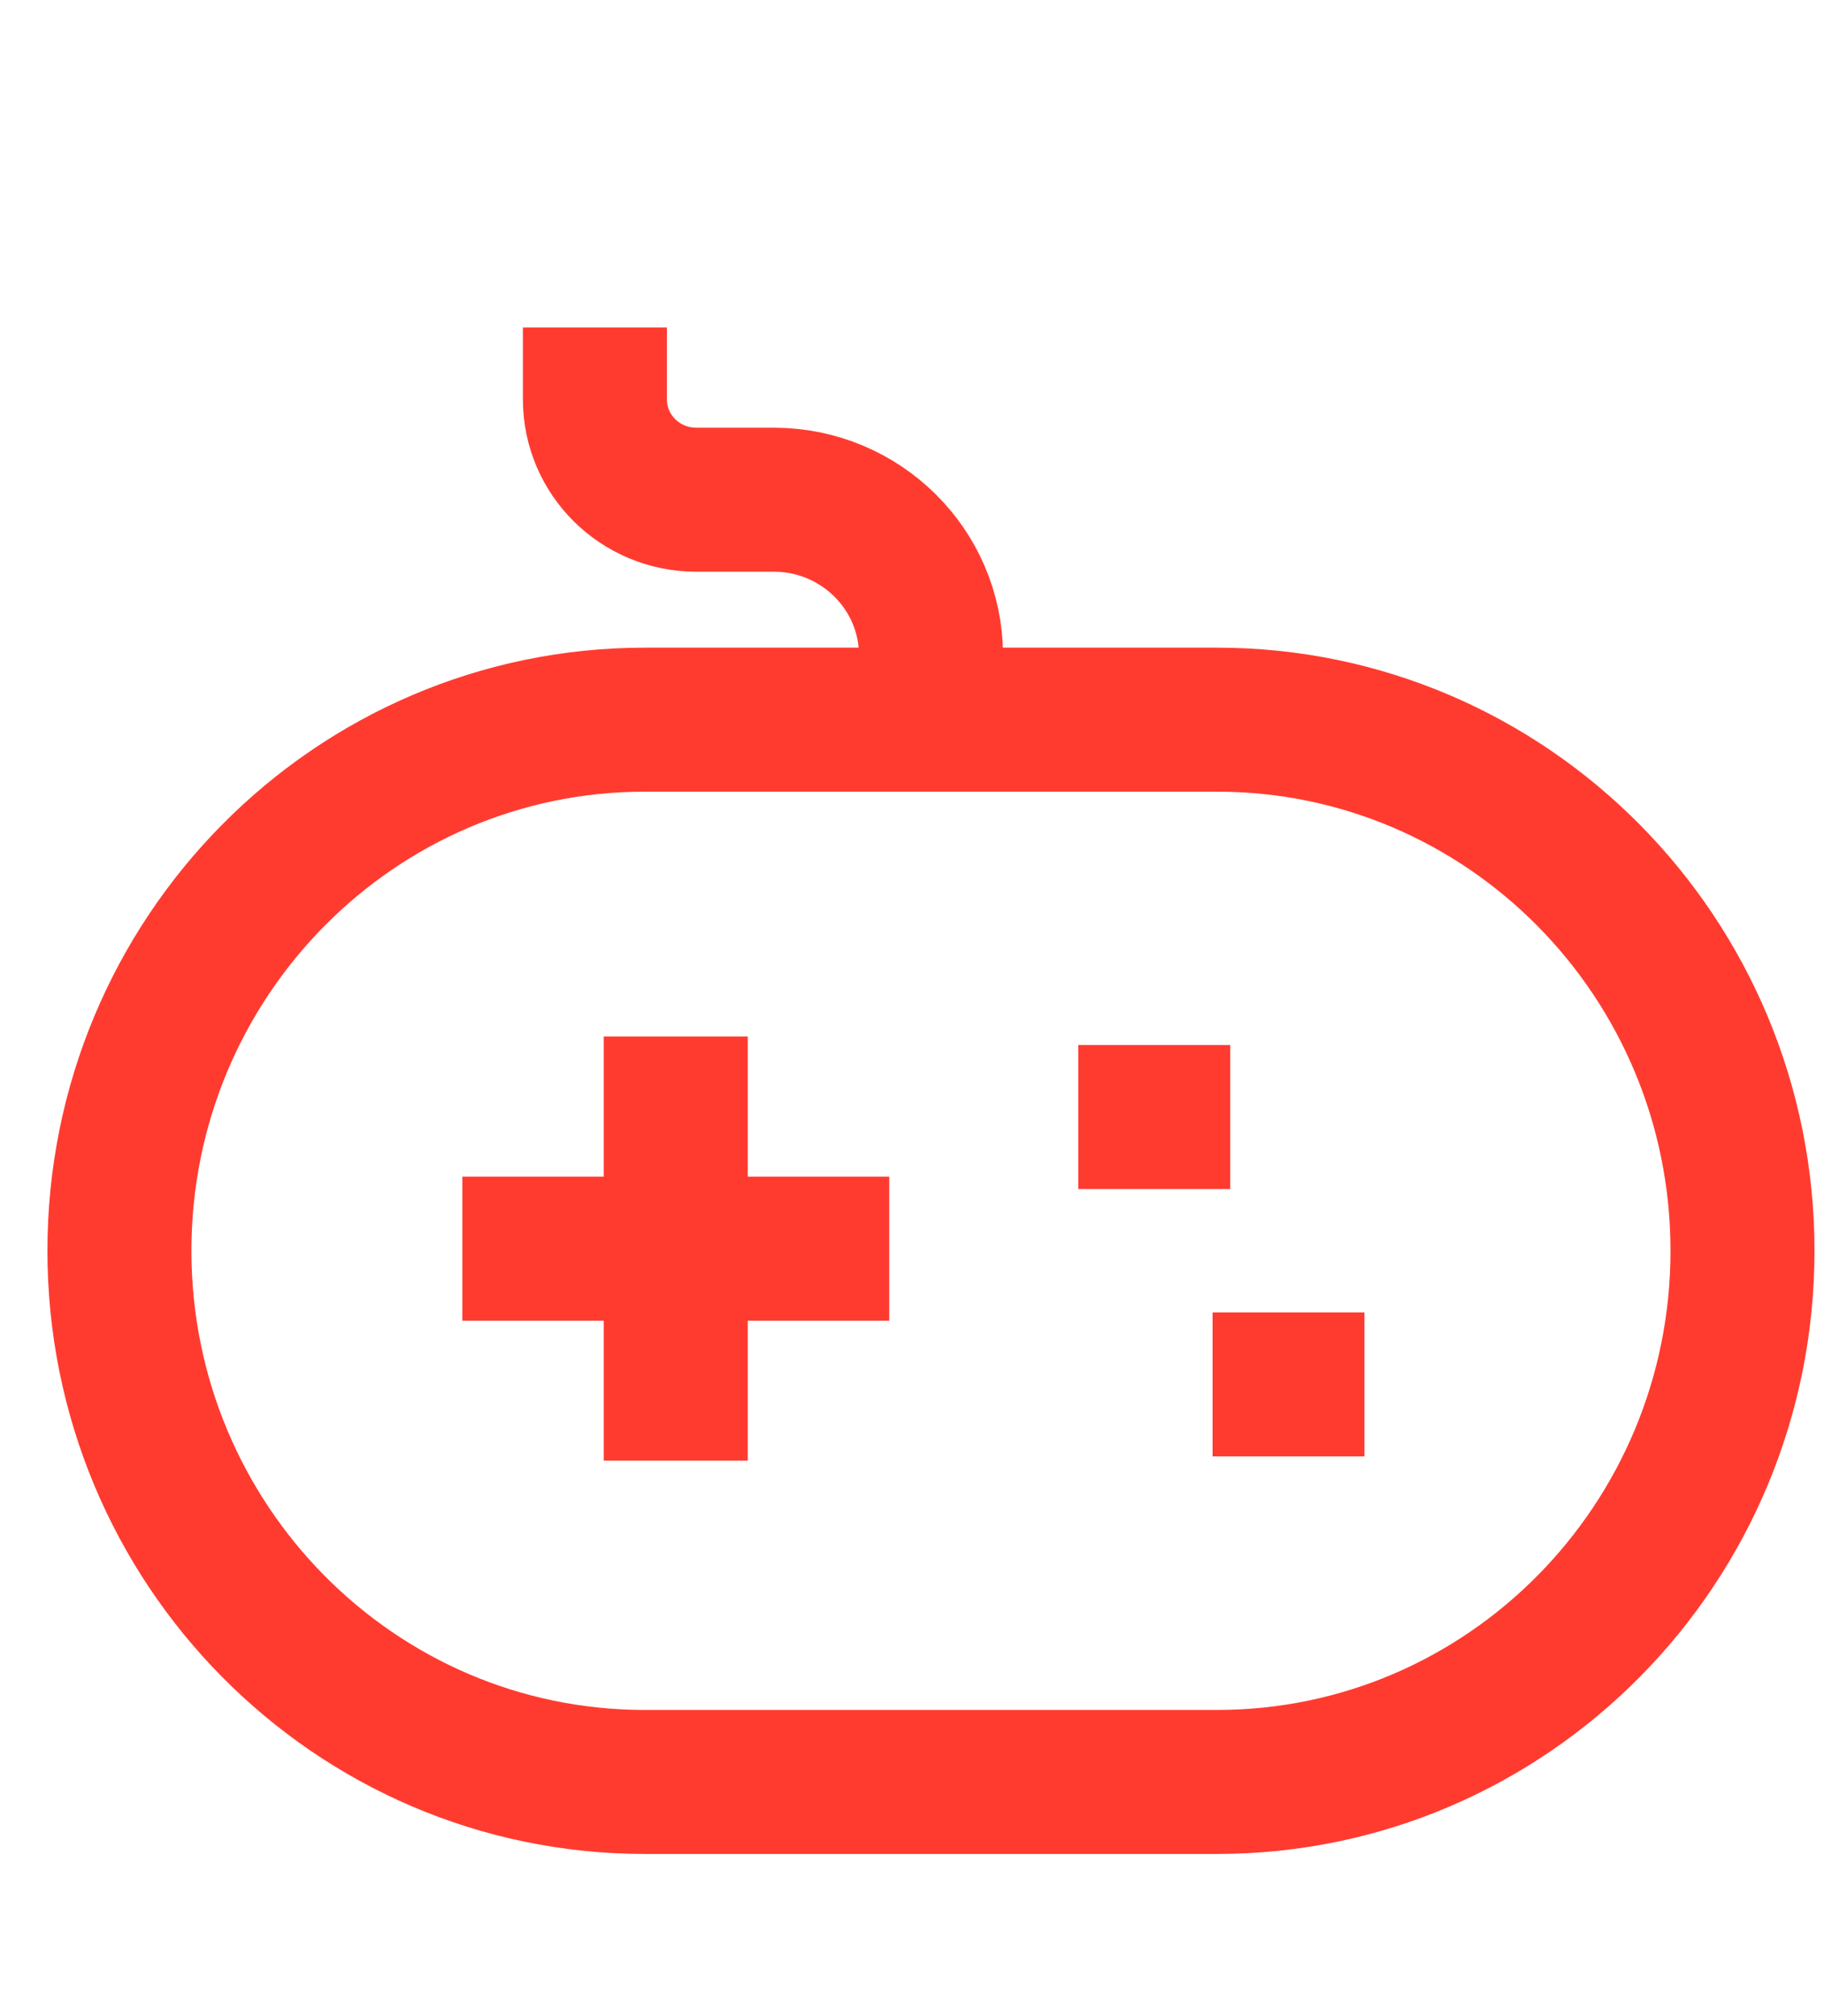
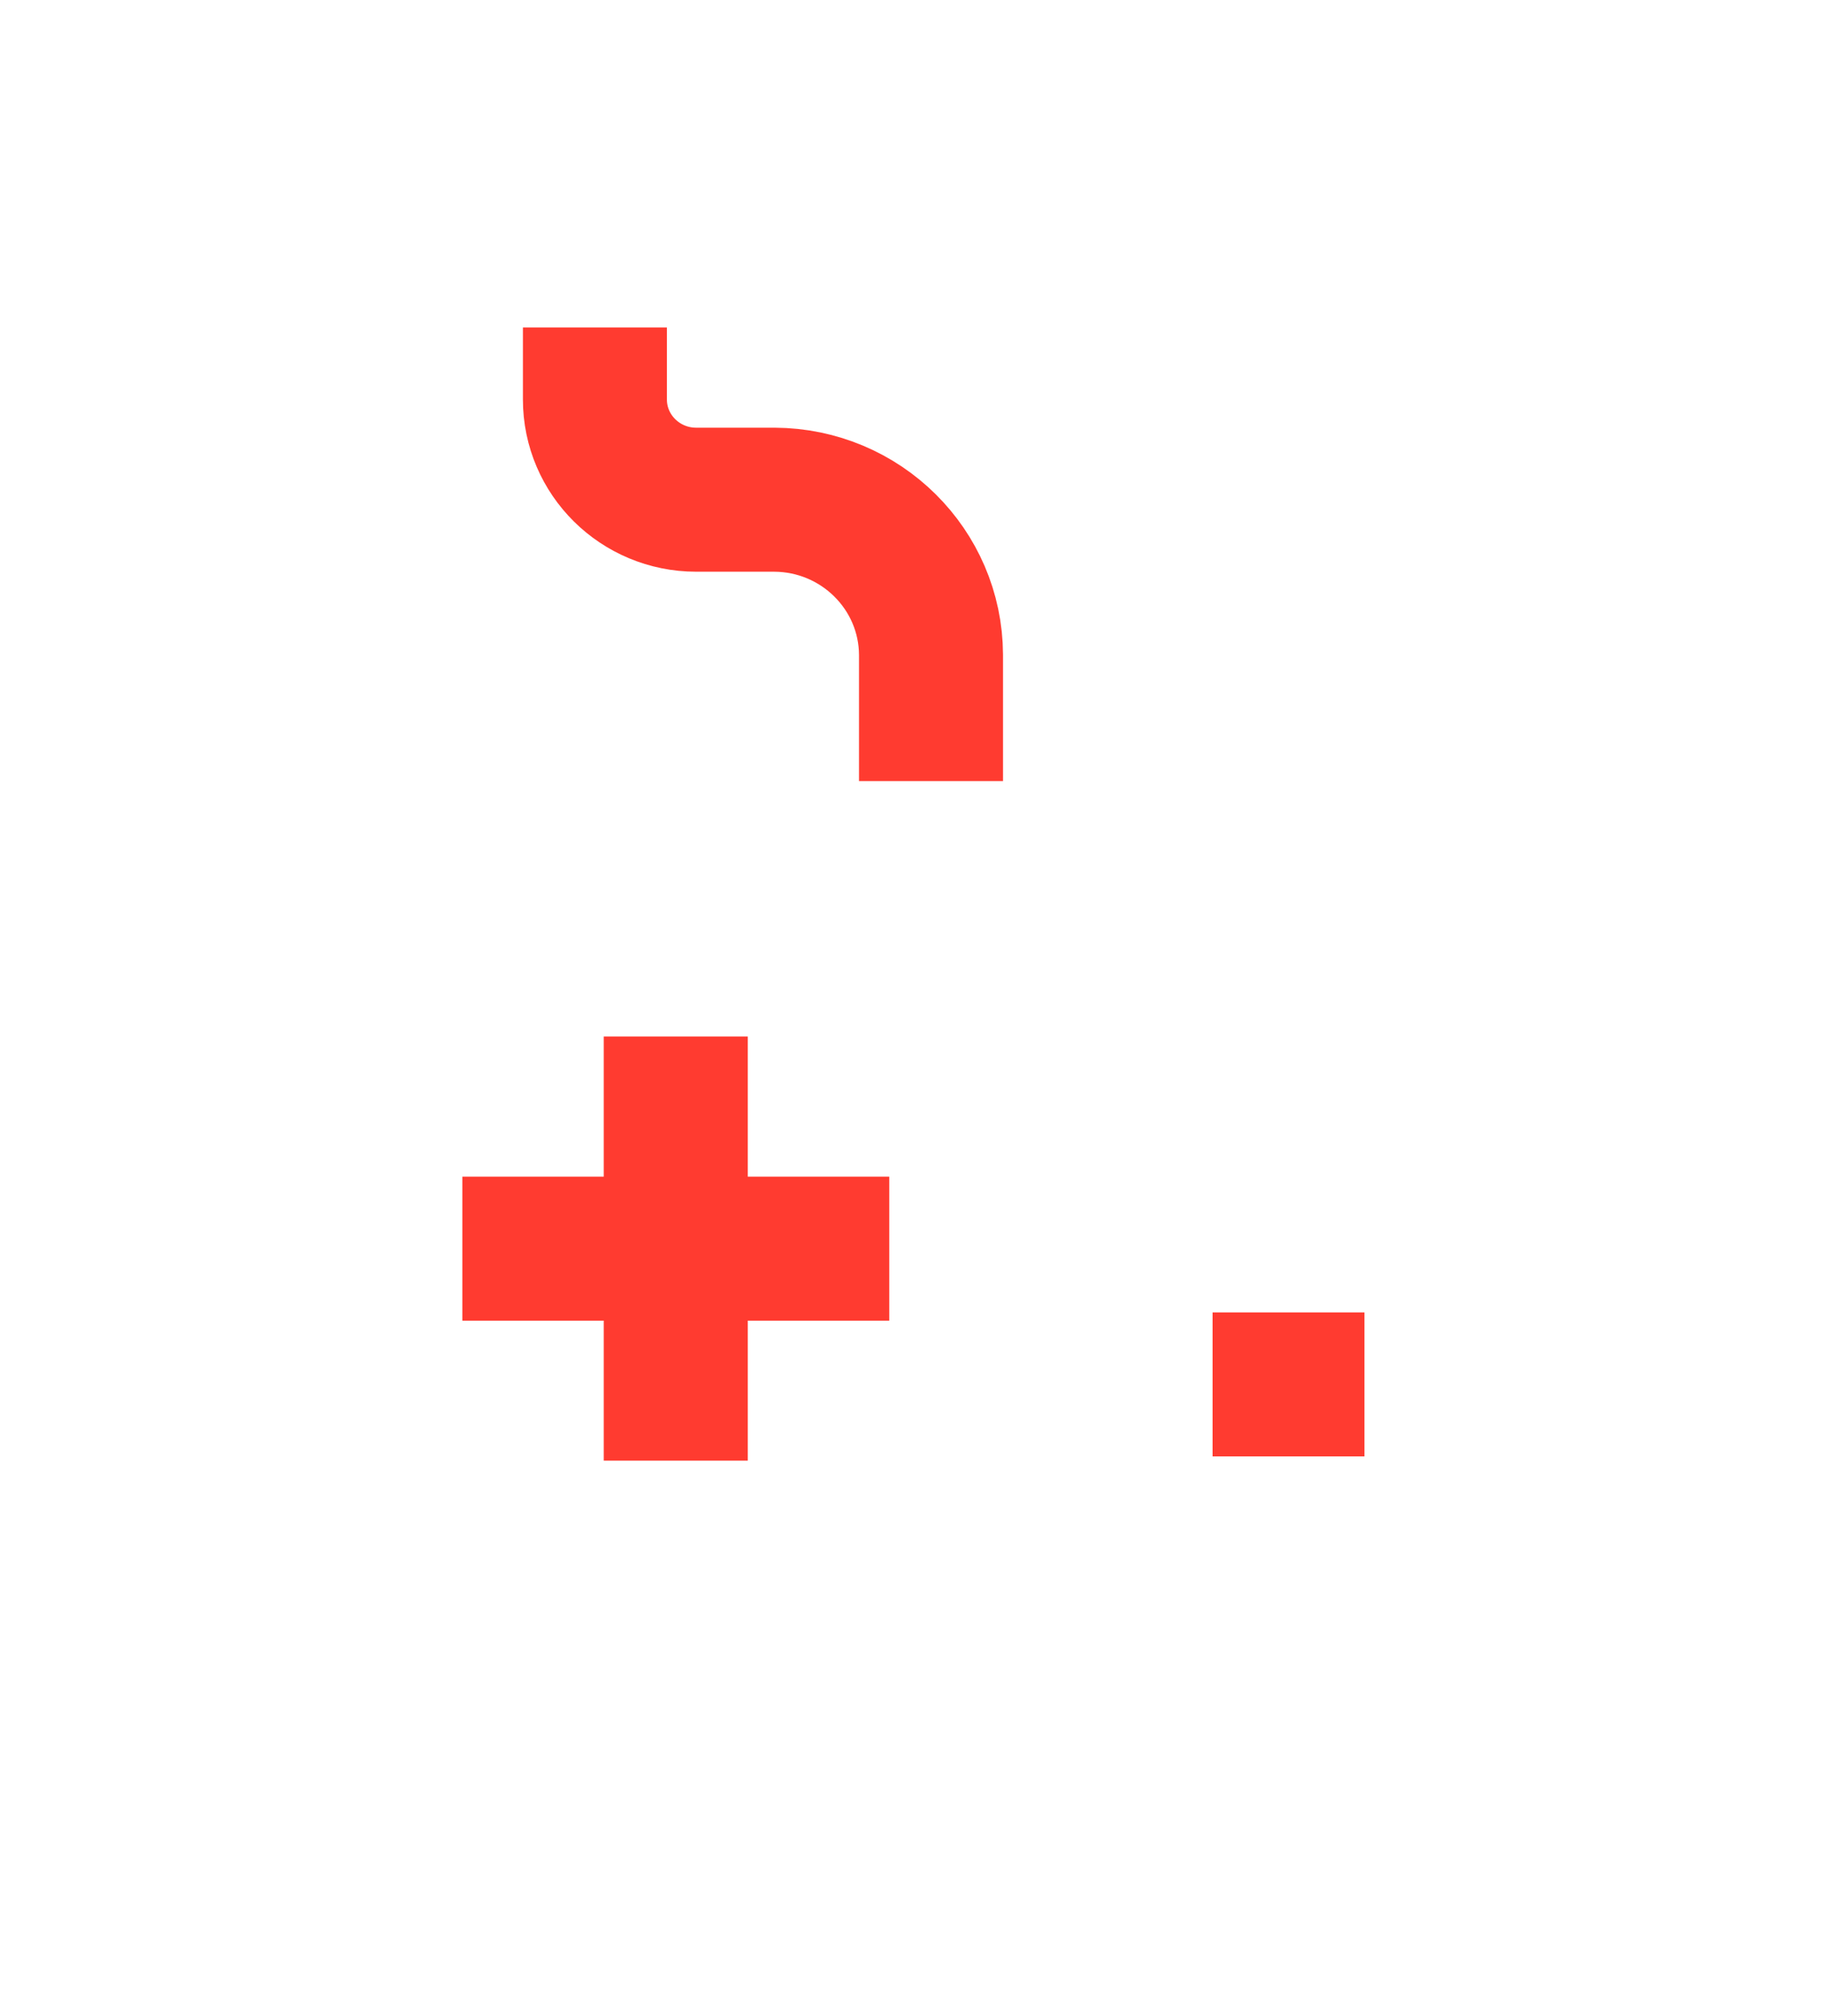
<svg xmlns="http://www.w3.org/2000/svg" width="19" height="21" viewBox="0 0 19 21" fill="none">
  <path d="M7.039 11.546V14.464" stroke="#FF3B30" stroke-width="1.5" stroke-linecap="square" />
  <path d="M8.513 13.006H5.566" stroke="#FF3B30" stroke-width="1.5" stroke-linecap="square" />
-   <path d="M12.065 11.635H11.982" stroke="#FF3B30" stroke-width="1.5" stroke-linecap="square" />
  <path d="M13.463 14.42H13.381" stroke="#FF3B30" stroke-width="1.5" stroke-linecap="square" />
  <path d="M6.197 4.161C6.197 4.738 6.67 5.205 7.252 5.205H8.067C8.966 5.209 9.694 5.93 9.698 6.82V7.386" stroke="#FF3B30" stroke-width="1.5" stroke-linecap="square" />
-   <path fill-rule="evenodd" clip-rule="evenodd" d="M12.676 18.561C15.7 18.561 18.151 16.084 18.151 13.028C18.151 9.973 15.7 7.496 12.676 7.496H6.719C3.695 7.496 1.244 9.973 1.244 13.028C1.244 16.084 3.695 18.561 6.719 18.561H12.676Z" stroke="#FF3B30" stroke-width="1.5" stroke-linecap="round" />
</svg>